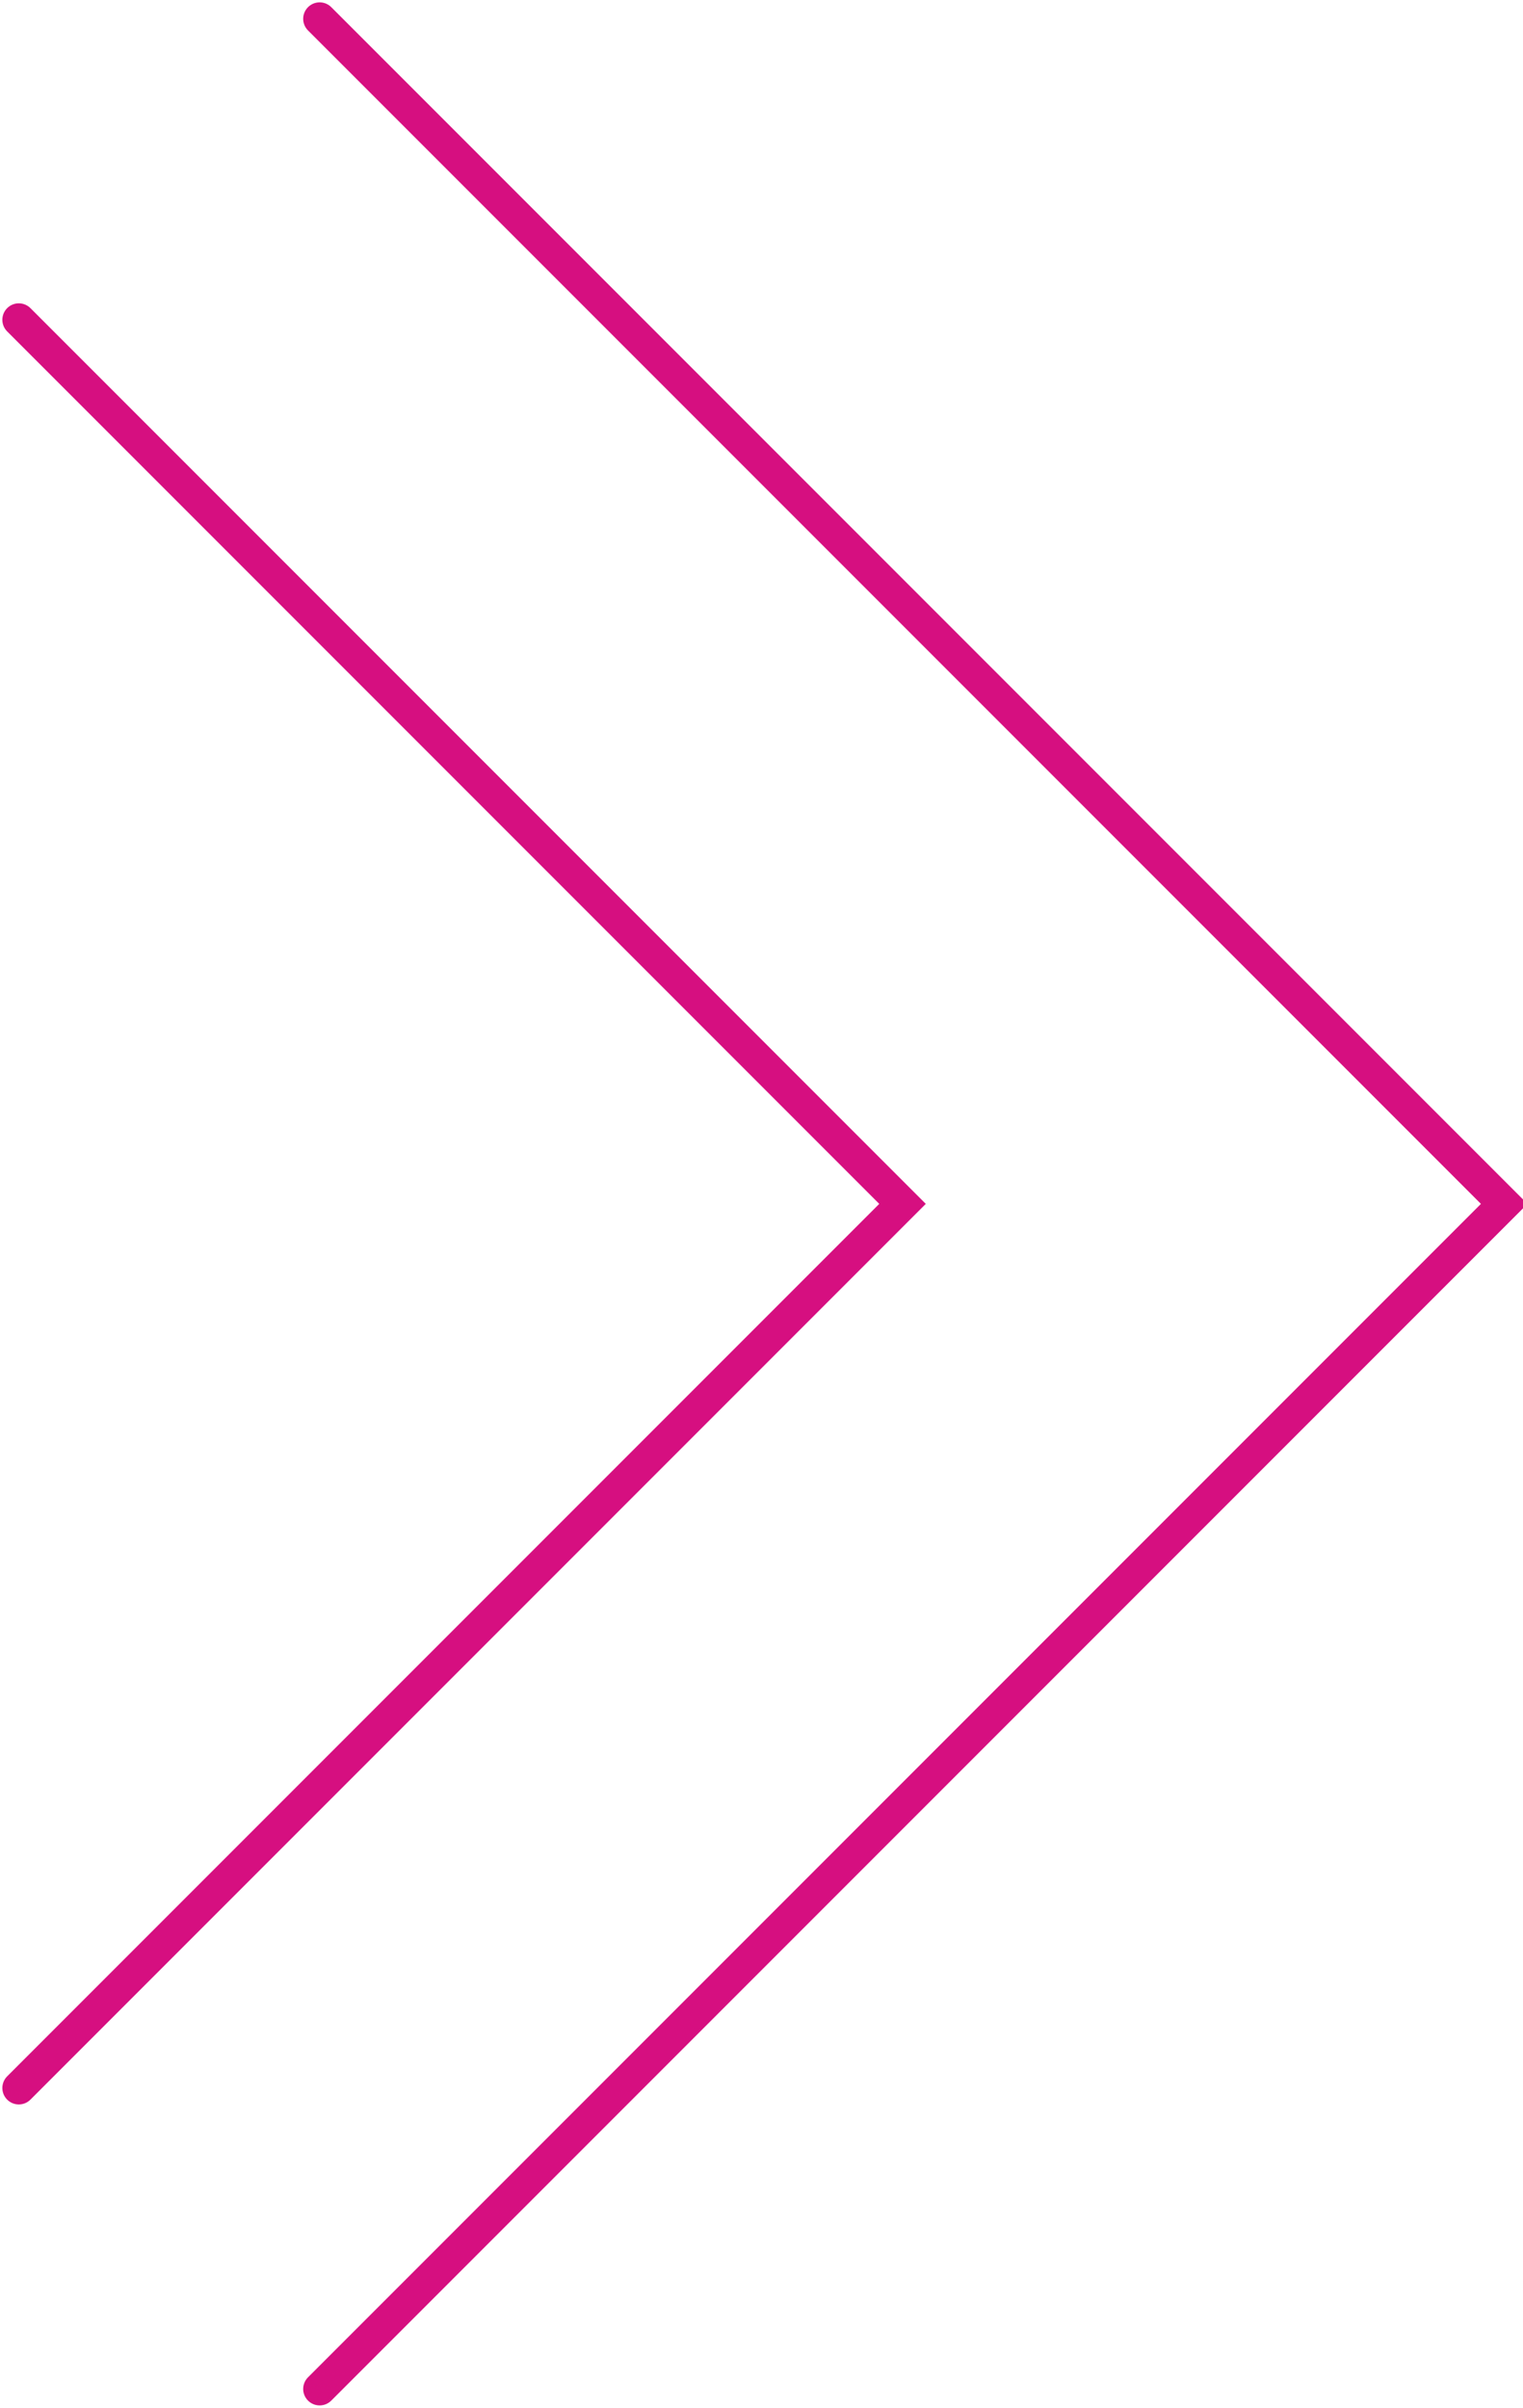
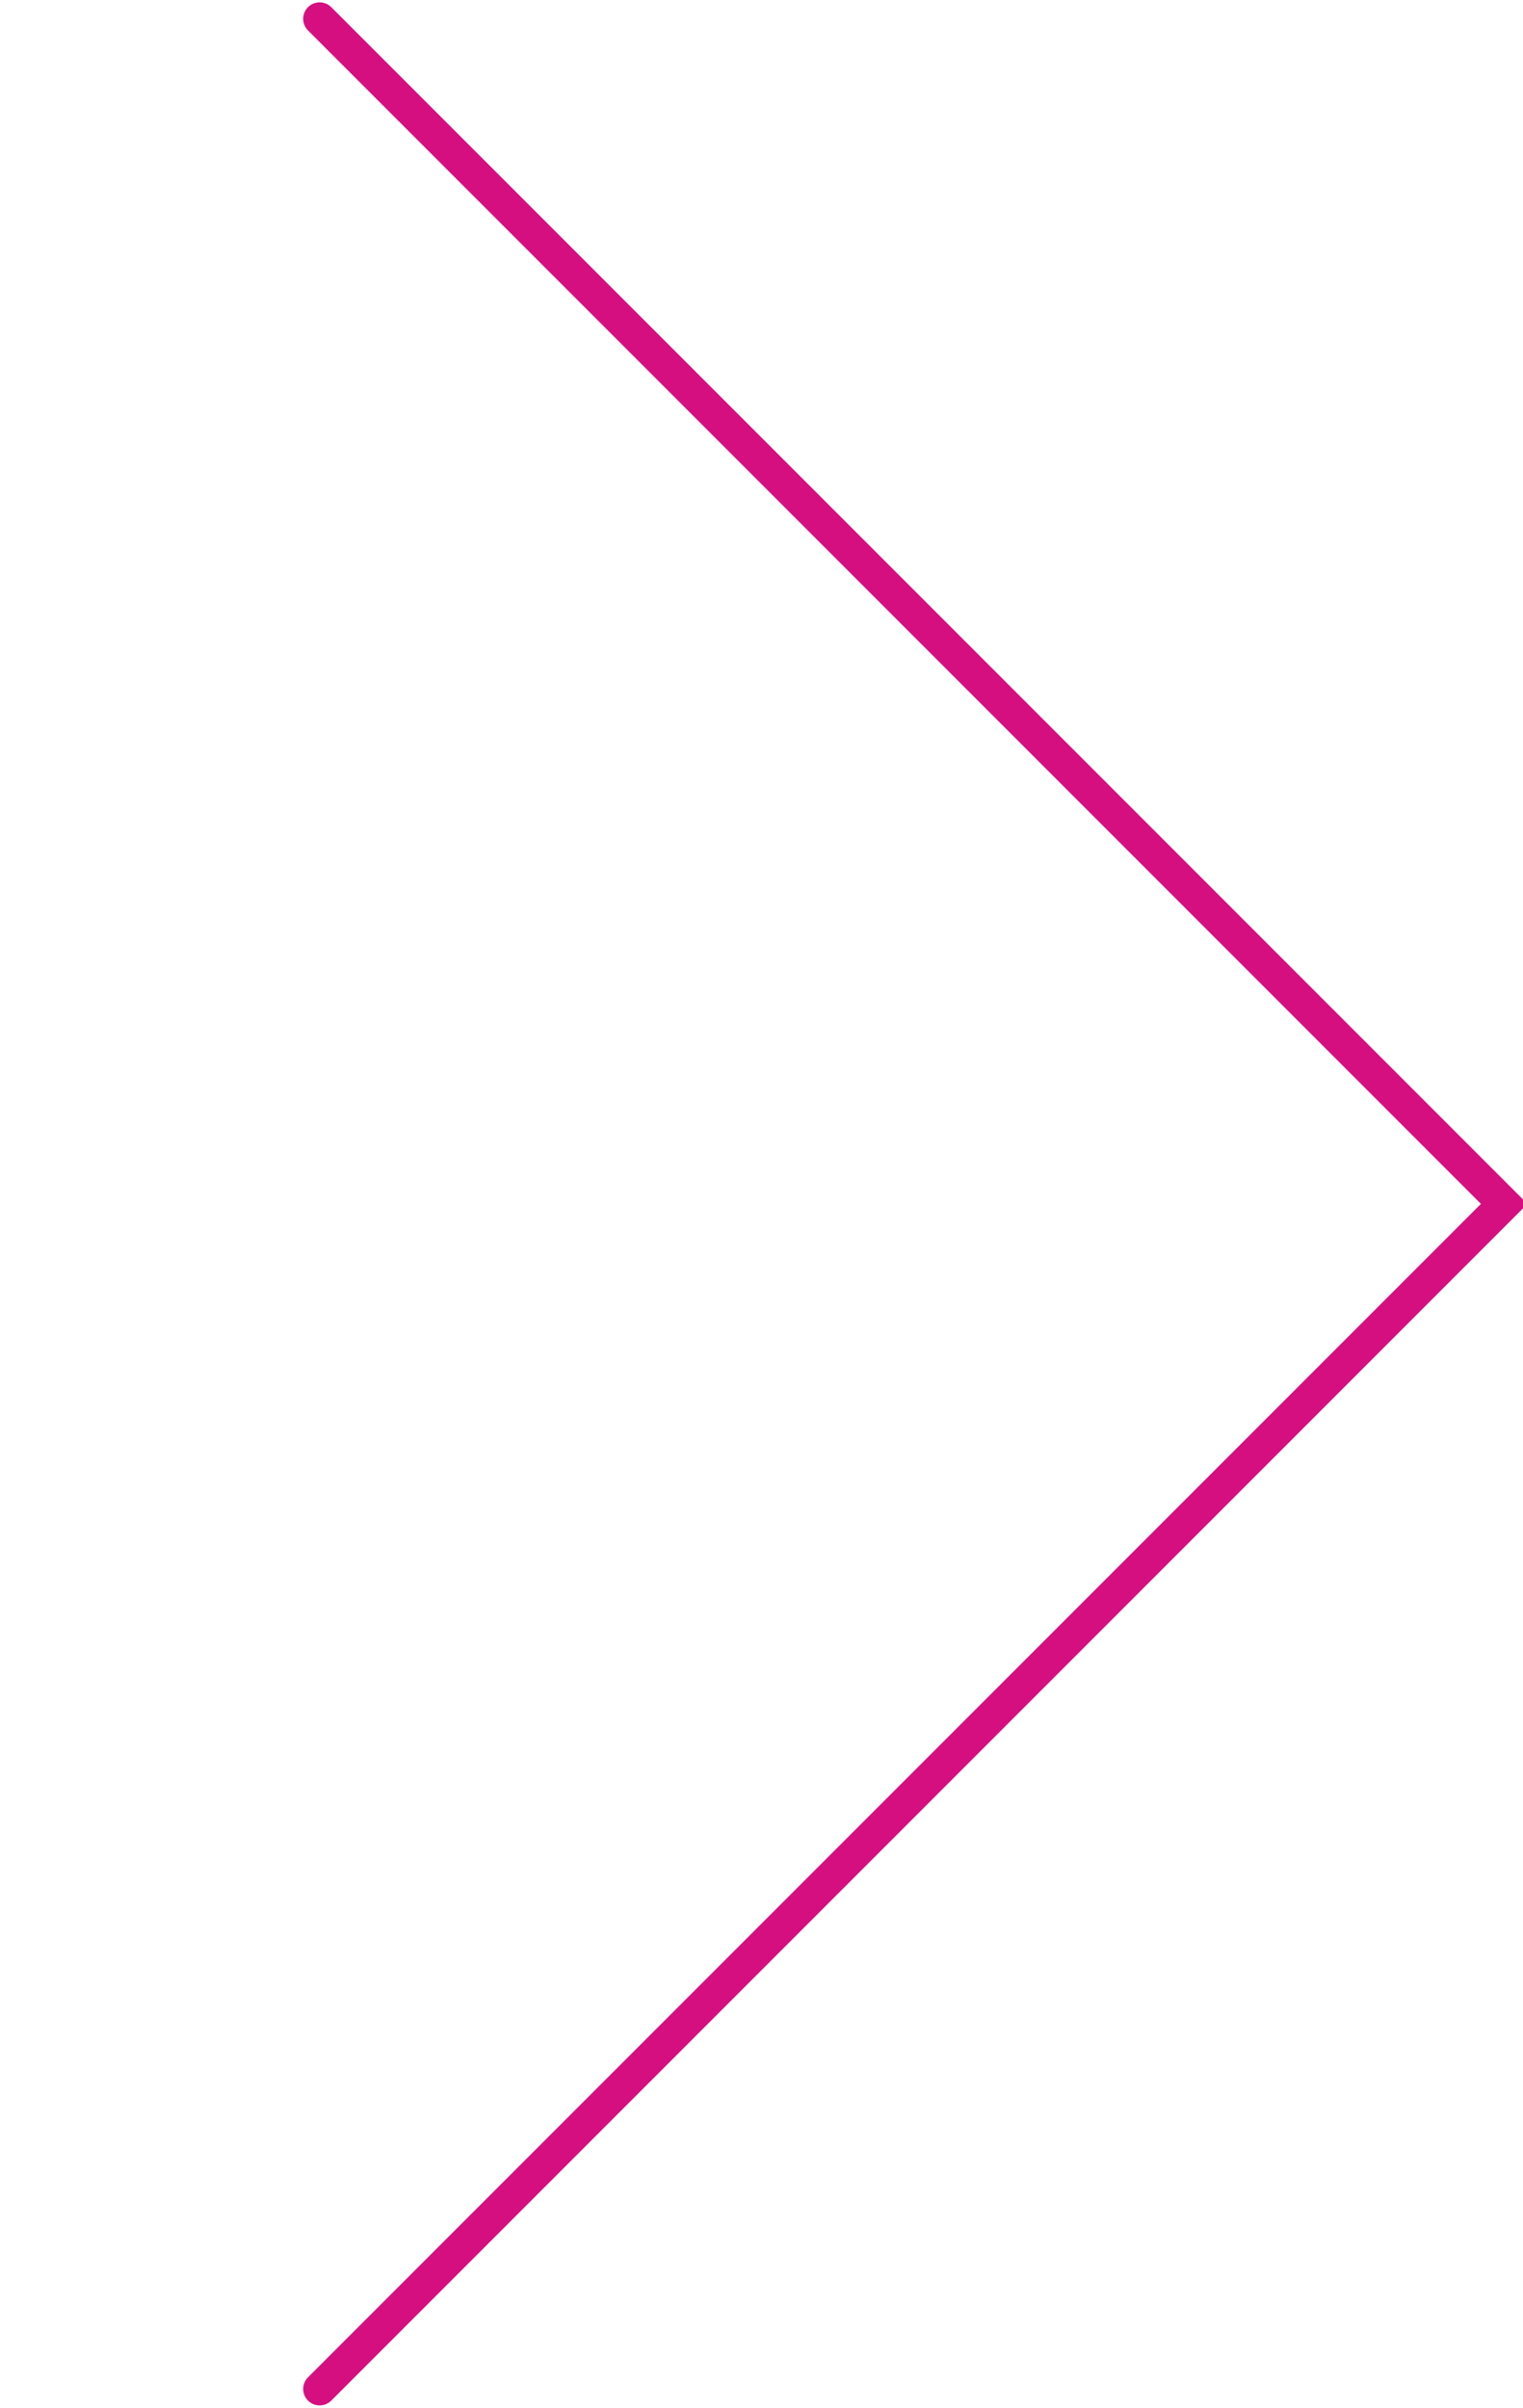
<svg xmlns="http://www.w3.org/2000/svg" version="1.1" id="Layer_1" x="0px" y="0px" viewBox="0 0 8.1 12.8" style="enable-background:new 0 0 8.1 12.8;" xml:space="preserve">
  <style type="text/css">
	.st0{fill:none;stroke:#D60F80;stroke-width:0.175;stroke-linecap:round;stroke-miterlimit:10;}
</style>
  <polyline class="st0" points="1.7,0.1 8,6.4 1.7,12.7 " />
-   <polyline class="st0" points="0.1,1.7 4.8,6.4 0.1,11.1 " />
</svg>